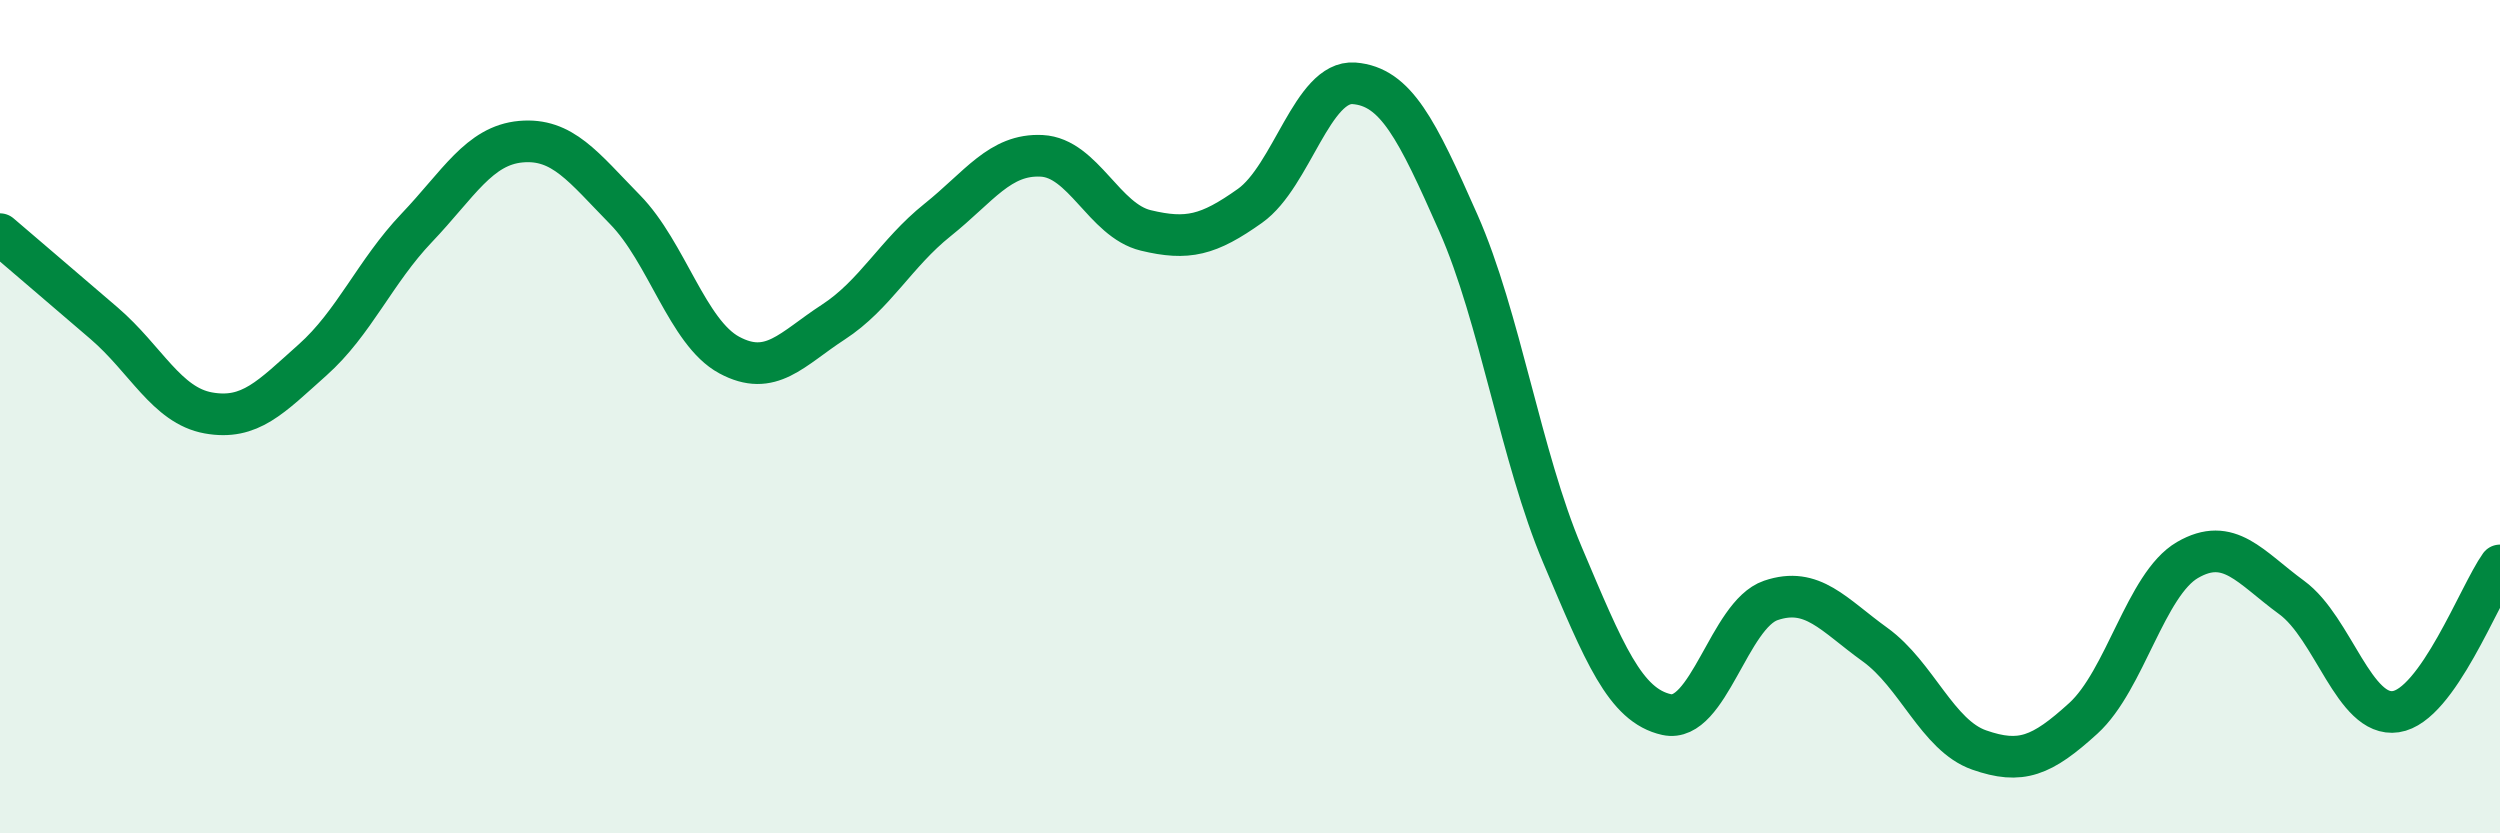
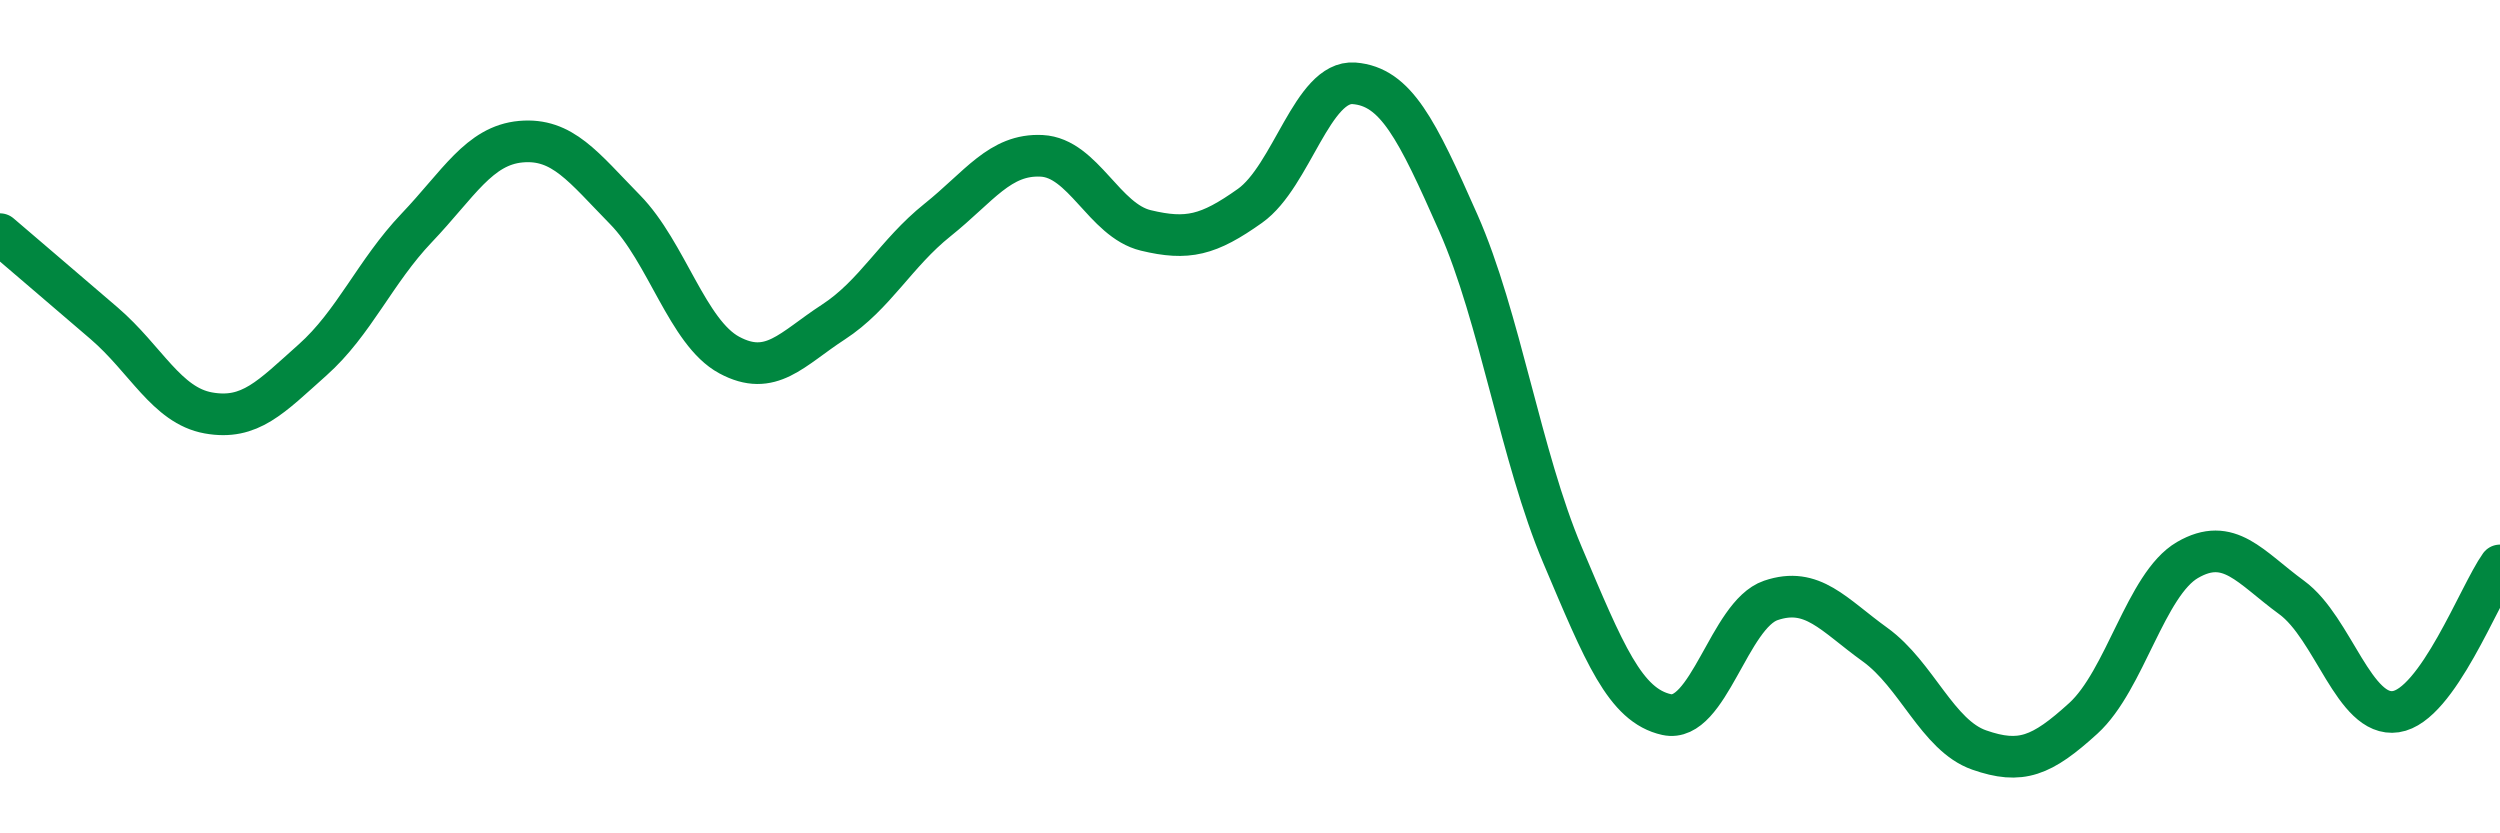
<svg xmlns="http://www.w3.org/2000/svg" width="60" height="20" viewBox="0 0 60 20">
-   <path d="M 0,5.62 C 0.5,6.05 1.5,6.9 2.5,7.76 C 3.5,8.62 4,9.73 5,9.91 C 6,10.09 6.5,9.53 7.5,8.64 C 8.5,7.75 9,6.52 10,5.47 C 11,4.42 11.5,3.49 12.5,3.4 C 13.5,3.31 14,4.01 15,5.03 C 16,6.05 16.5,7.98 17.5,8.52 C 18.5,9.06 19,8.38 20,7.73 C 21,7.08 21.5,6.08 22.5,5.28 C 23.5,4.48 24,3.69 25,3.74 C 26,3.79 26.5,5.29 27.5,5.53 C 28.5,5.77 29,5.65 30,4.94 C 31,4.23 31.5,1.92 32.5,2 C 33.5,2.08 34,3.09 35,5.35 C 36,7.61 36.5,10.96 37.5,13.32 C 38.5,15.68 39,16.93 40,17.15 C 41,17.37 41.5,14.75 42.5,14.41 C 43.5,14.07 44,14.75 45,15.47 C 46,16.19 46.5,17.65 47.5,18 C 48.5,18.35 49,18.15 50,17.24 C 51,16.33 51.5,14.02 52.5,13.44 C 53.5,12.86 54,13.61 55,14.34 C 56,15.07 56.5,17.23 57.5,17.08 C 58.5,16.93 59.5,14.27 60,13.57L60 20L0 20Z" fill="#008740" opacity="0.1" stroke-linecap="round" stroke-linejoin="round" />
  <path d="M 0,5.62 C 0.5,6.05 1.5,6.9 2.5,7.76 C 3.5,8.62 4,9.73 5,9.91 C 6,10.09 6.5,9.53 7.5,8.64 C 8.5,7.75 9,6.52 10,5.47 C 11,4.42 11.5,3.49 12.5,3.4 C 13.5,3.31 14,4.01 15,5.03 C 16,6.05 16.5,7.98 17.5,8.52 C 18.5,9.06 19,8.38 20,7.73 C 21,7.08 21.5,6.08 22.5,5.28 C 23.5,4.48 24,3.69 25,3.74 C 26,3.79 26.5,5.29 27.5,5.53 C 28.5,5.77 29,5.65 30,4.94 C 31,4.23 31.5,1.92 32.5,2 C 33.5,2.08 34,3.09 35,5.35 C 36,7.61 36.5,10.96 37.5,13.32 C 38.5,15.68 39,16.93 40,17.15 C 41,17.37 41.5,14.75 42.5,14.41 C 43.5,14.07 44,14.75 45,15.47 C 46,16.19 46.5,17.65 47.5,18 C 48.5,18.35 49,18.15 50,17.24 C 51,16.33 51.5,14.02 52.5,13.44 C 53.5,12.86 54,13.61 55,14.34 C 56,15.07 56.5,17.23 57.5,17.08 C 58.5,16.93 59.5,14.27 60,13.57" stroke="#008740" stroke-width="1" fill="none" stroke-linecap="round" stroke-linejoin="round" />
</svg>